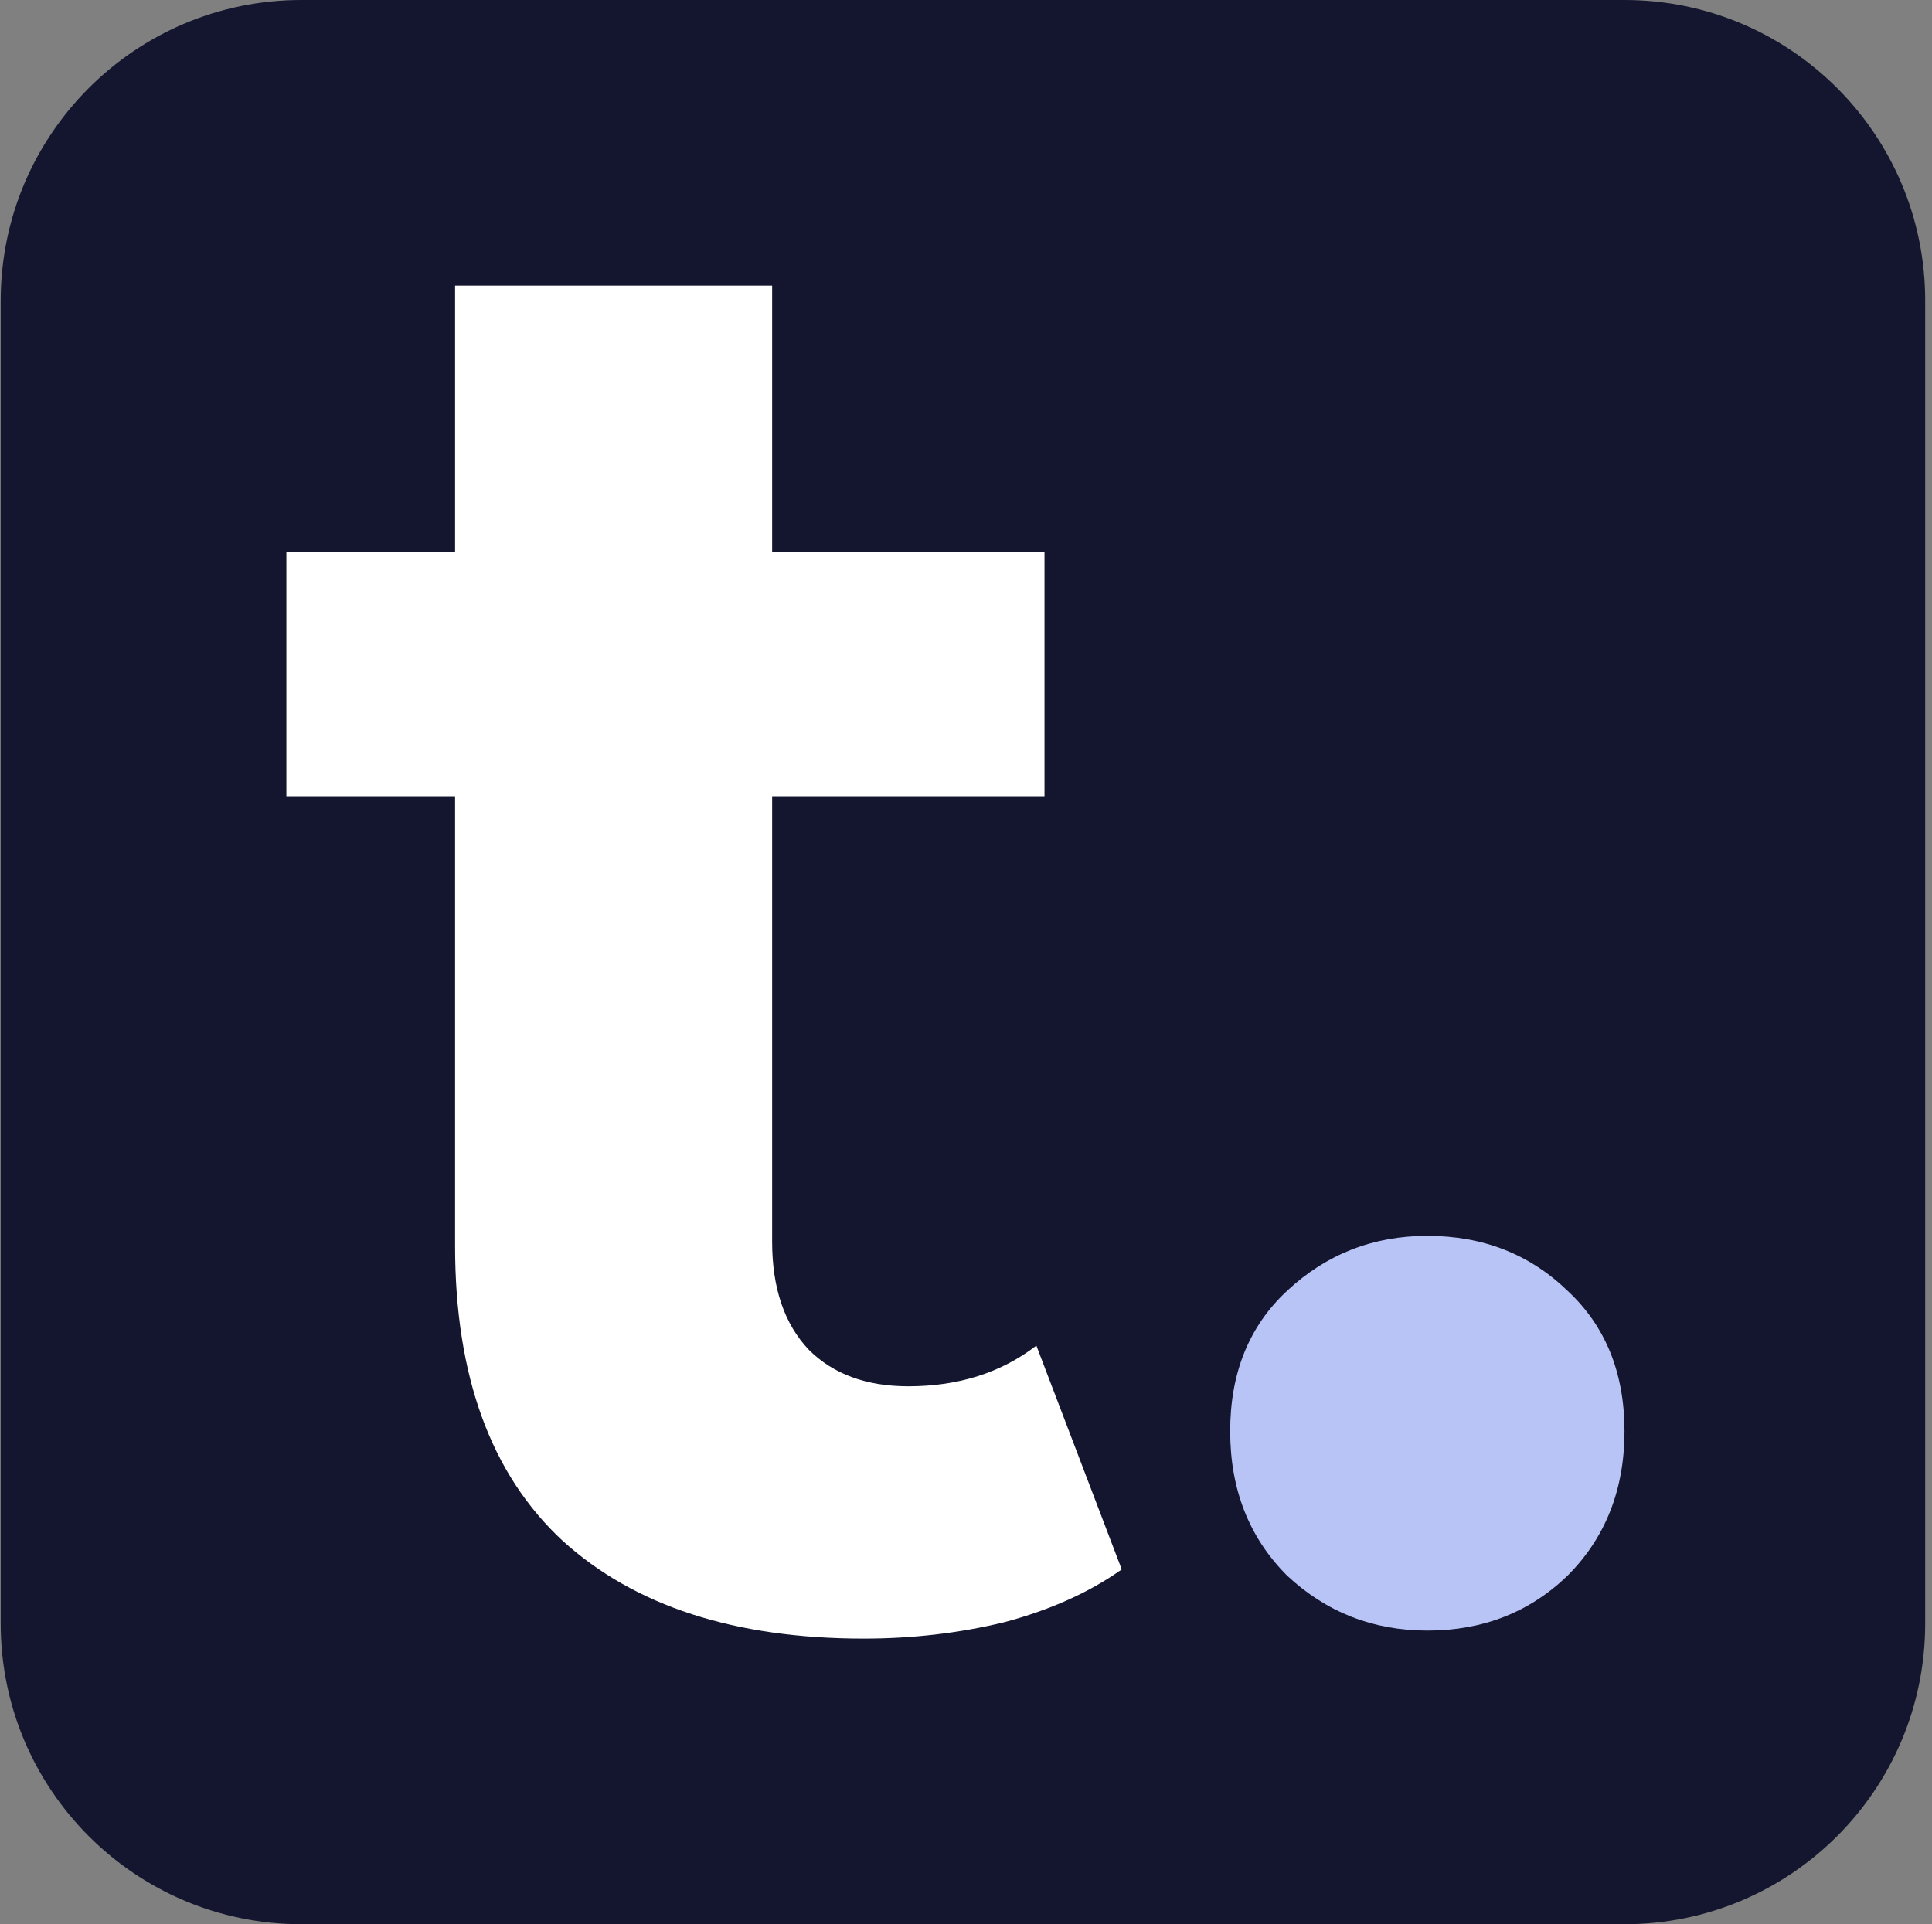
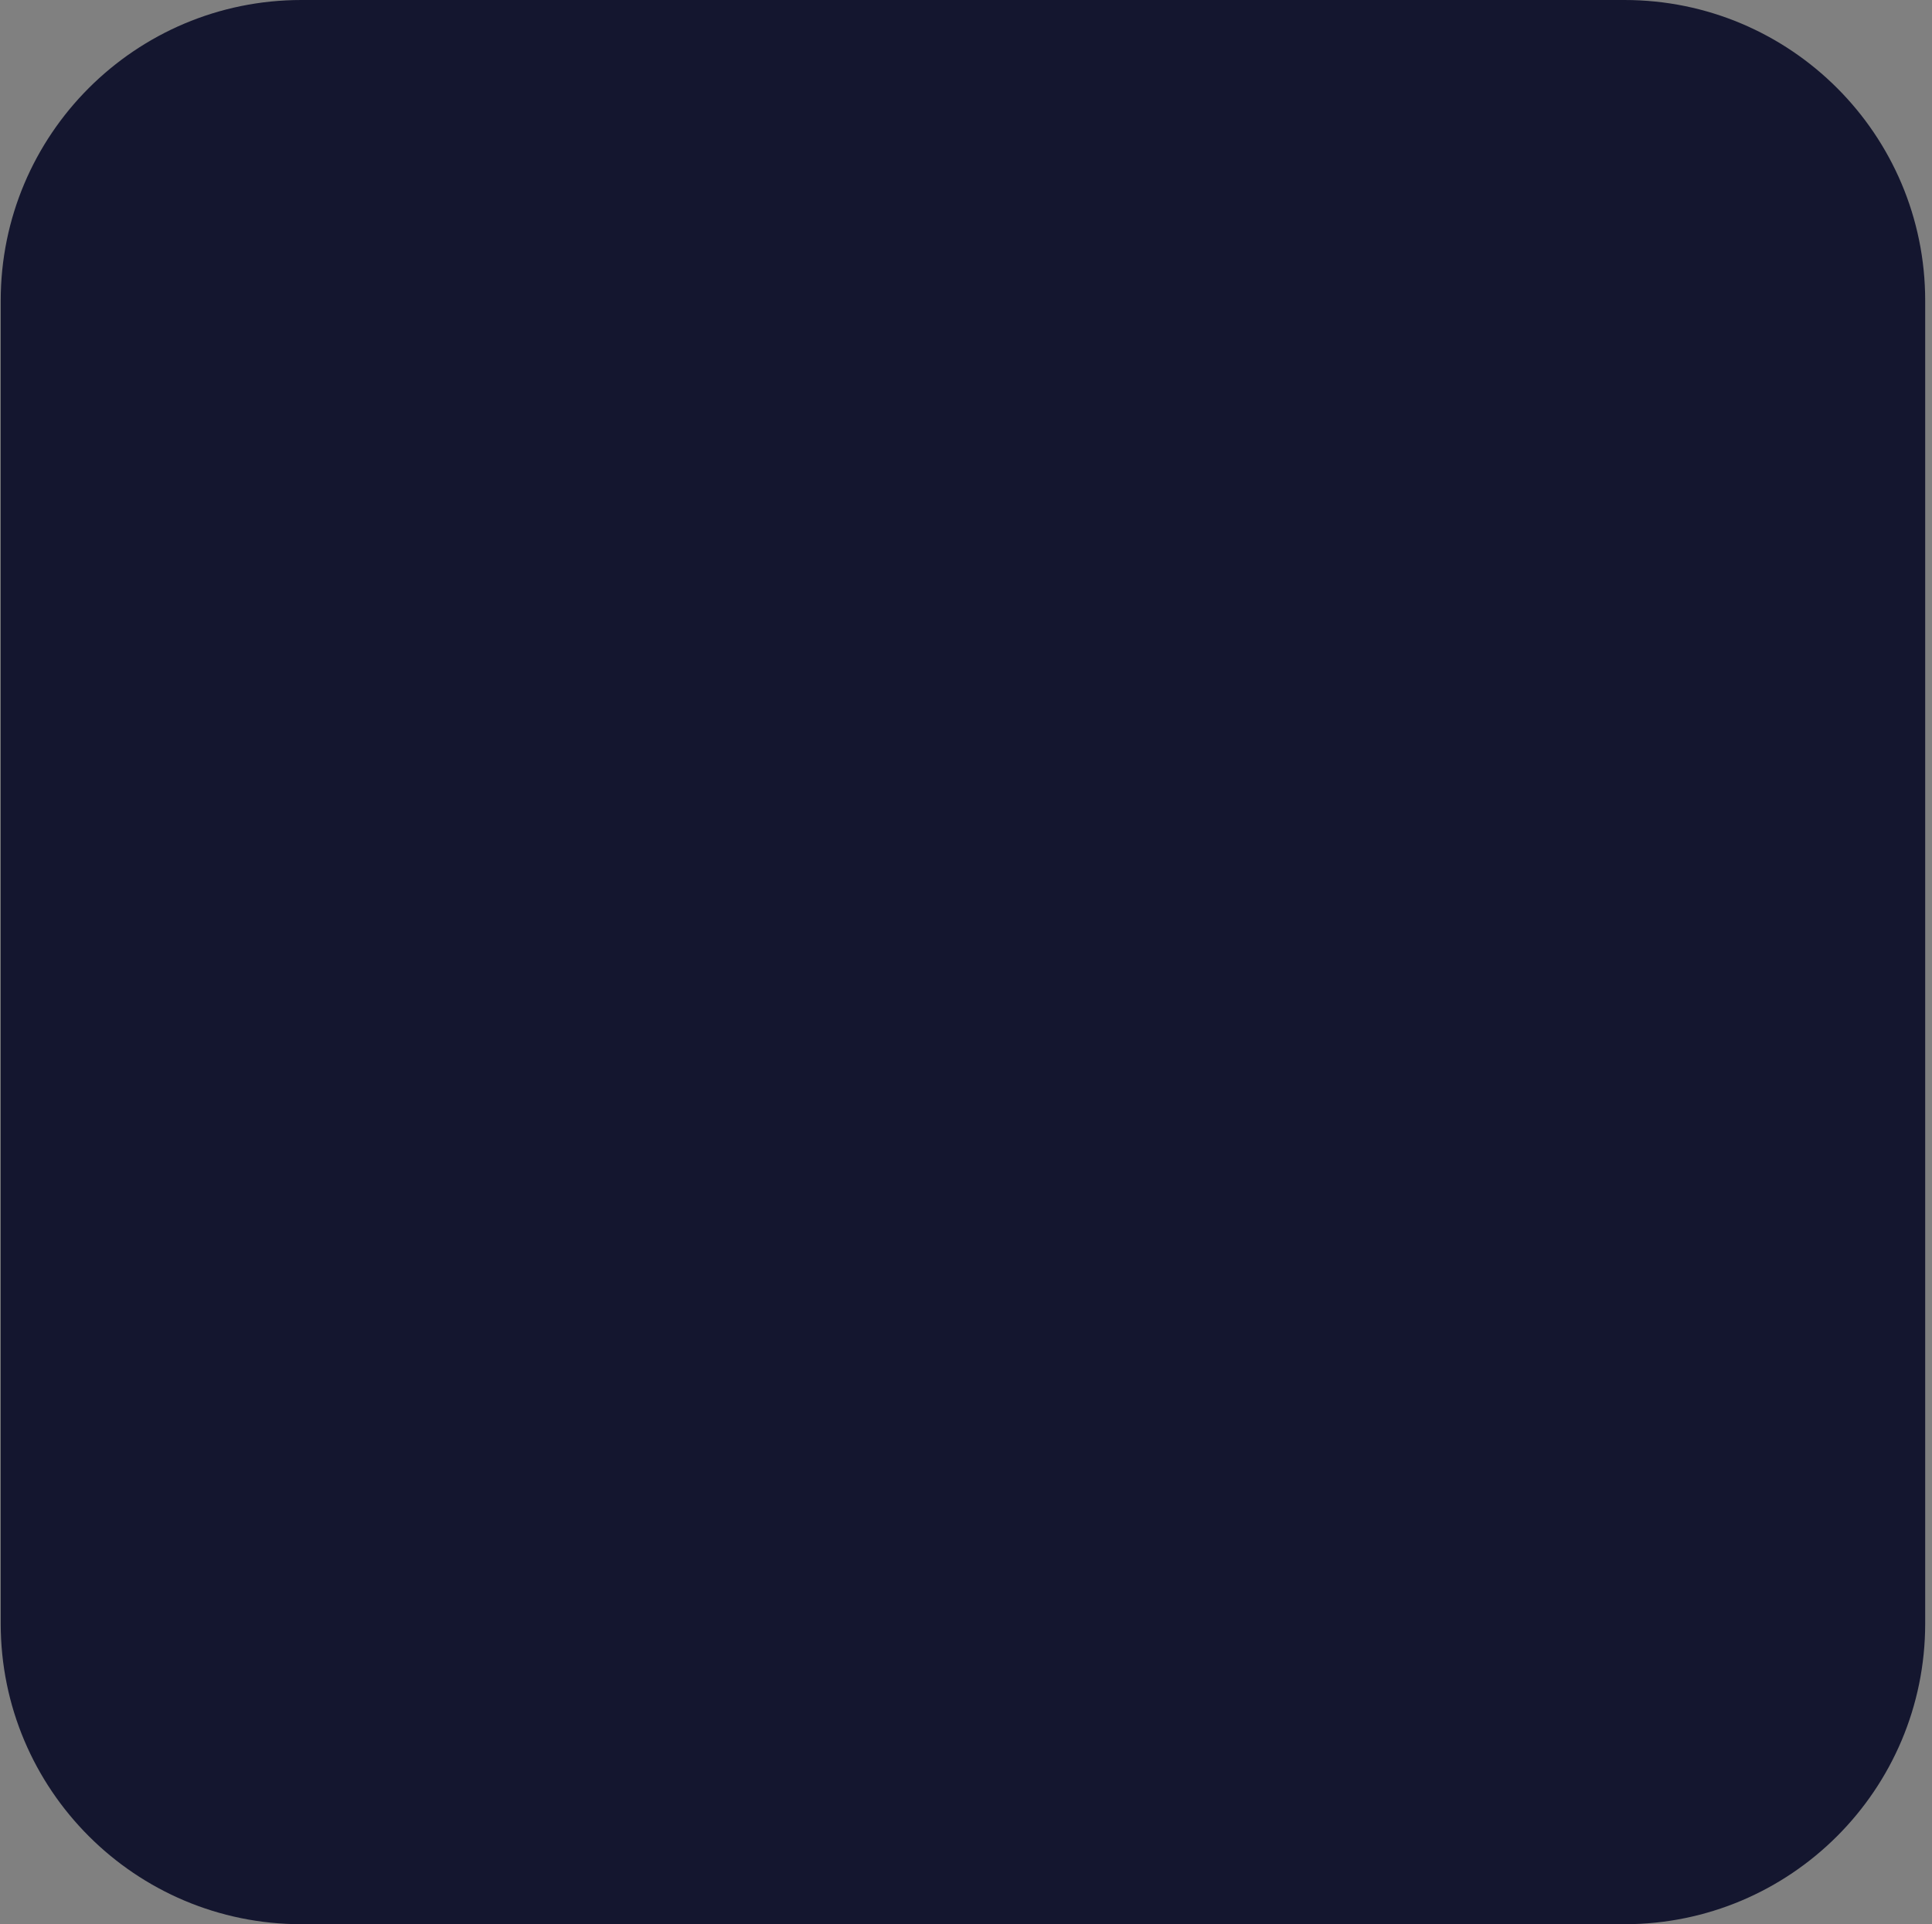
<svg xmlns="http://www.w3.org/2000/svg" width="257" height="256" viewBox="0 0 257 256" fill="none">
  <rect x="0" y="0" width="257" height="256" fill="#808080" stroke="none" />
  <g clip-path="url(#clip0_53_677)">
    <path d="M40.094 0C18.003 0 0.094 17.909 0.094 40V216C0.094 238.091 18.003 256 40.094 256H216.094C238.186 256 256.094 238.091 256.094 216V40C256.094 17.909 238.186 0 216.094 0H128.094H40.094Z" fill="#14162F" />
-     <path d="M114.879 218C97.755 218 84.417 213.669 74.864 205.008C65.311 196.165 60.535 183.083 60.535 165.759V105.94H38.094V73.459H60.535V38H102.712V73.459H138.941V105.94H102.712V165.218C102.712 171.353 104.334 176.135 107.579 179.564C110.823 182.812 115.239 184.436 120.827 184.436C127.496 184.436 133.173 182.632 137.86 179.023L149.215 208.797C144.889 211.865 139.662 214.211 133.534 215.835C127.586 217.278 121.367 218 114.879 218Z" fill="white" />
-     <path d="M171.214 209.624C176.441 214.497 182.659 216.933 189.869 216.933C197.259 216.933 203.477 214.497 208.524 209.624C213.571 204.572 216.094 198.166 216.094 190.406C216.094 182.647 213.571 176.421 208.524 171.73C203.477 166.858 197.259 164.421 189.869 164.421C182.659 164.421 176.441 166.858 171.214 171.73C166.167 176.421 163.643 182.647 163.643 190.406C163.643 198.166 166.167 204.572 171.214 209.624Z" fill="#B8C4F5" />
  </g>
  <defs>
    <clipPath id="clip0_53_677">
      <rect width="256" height="256" fill="white" transform="translate(0.094)" />
    </clipPath>
  </defs>
</svg>